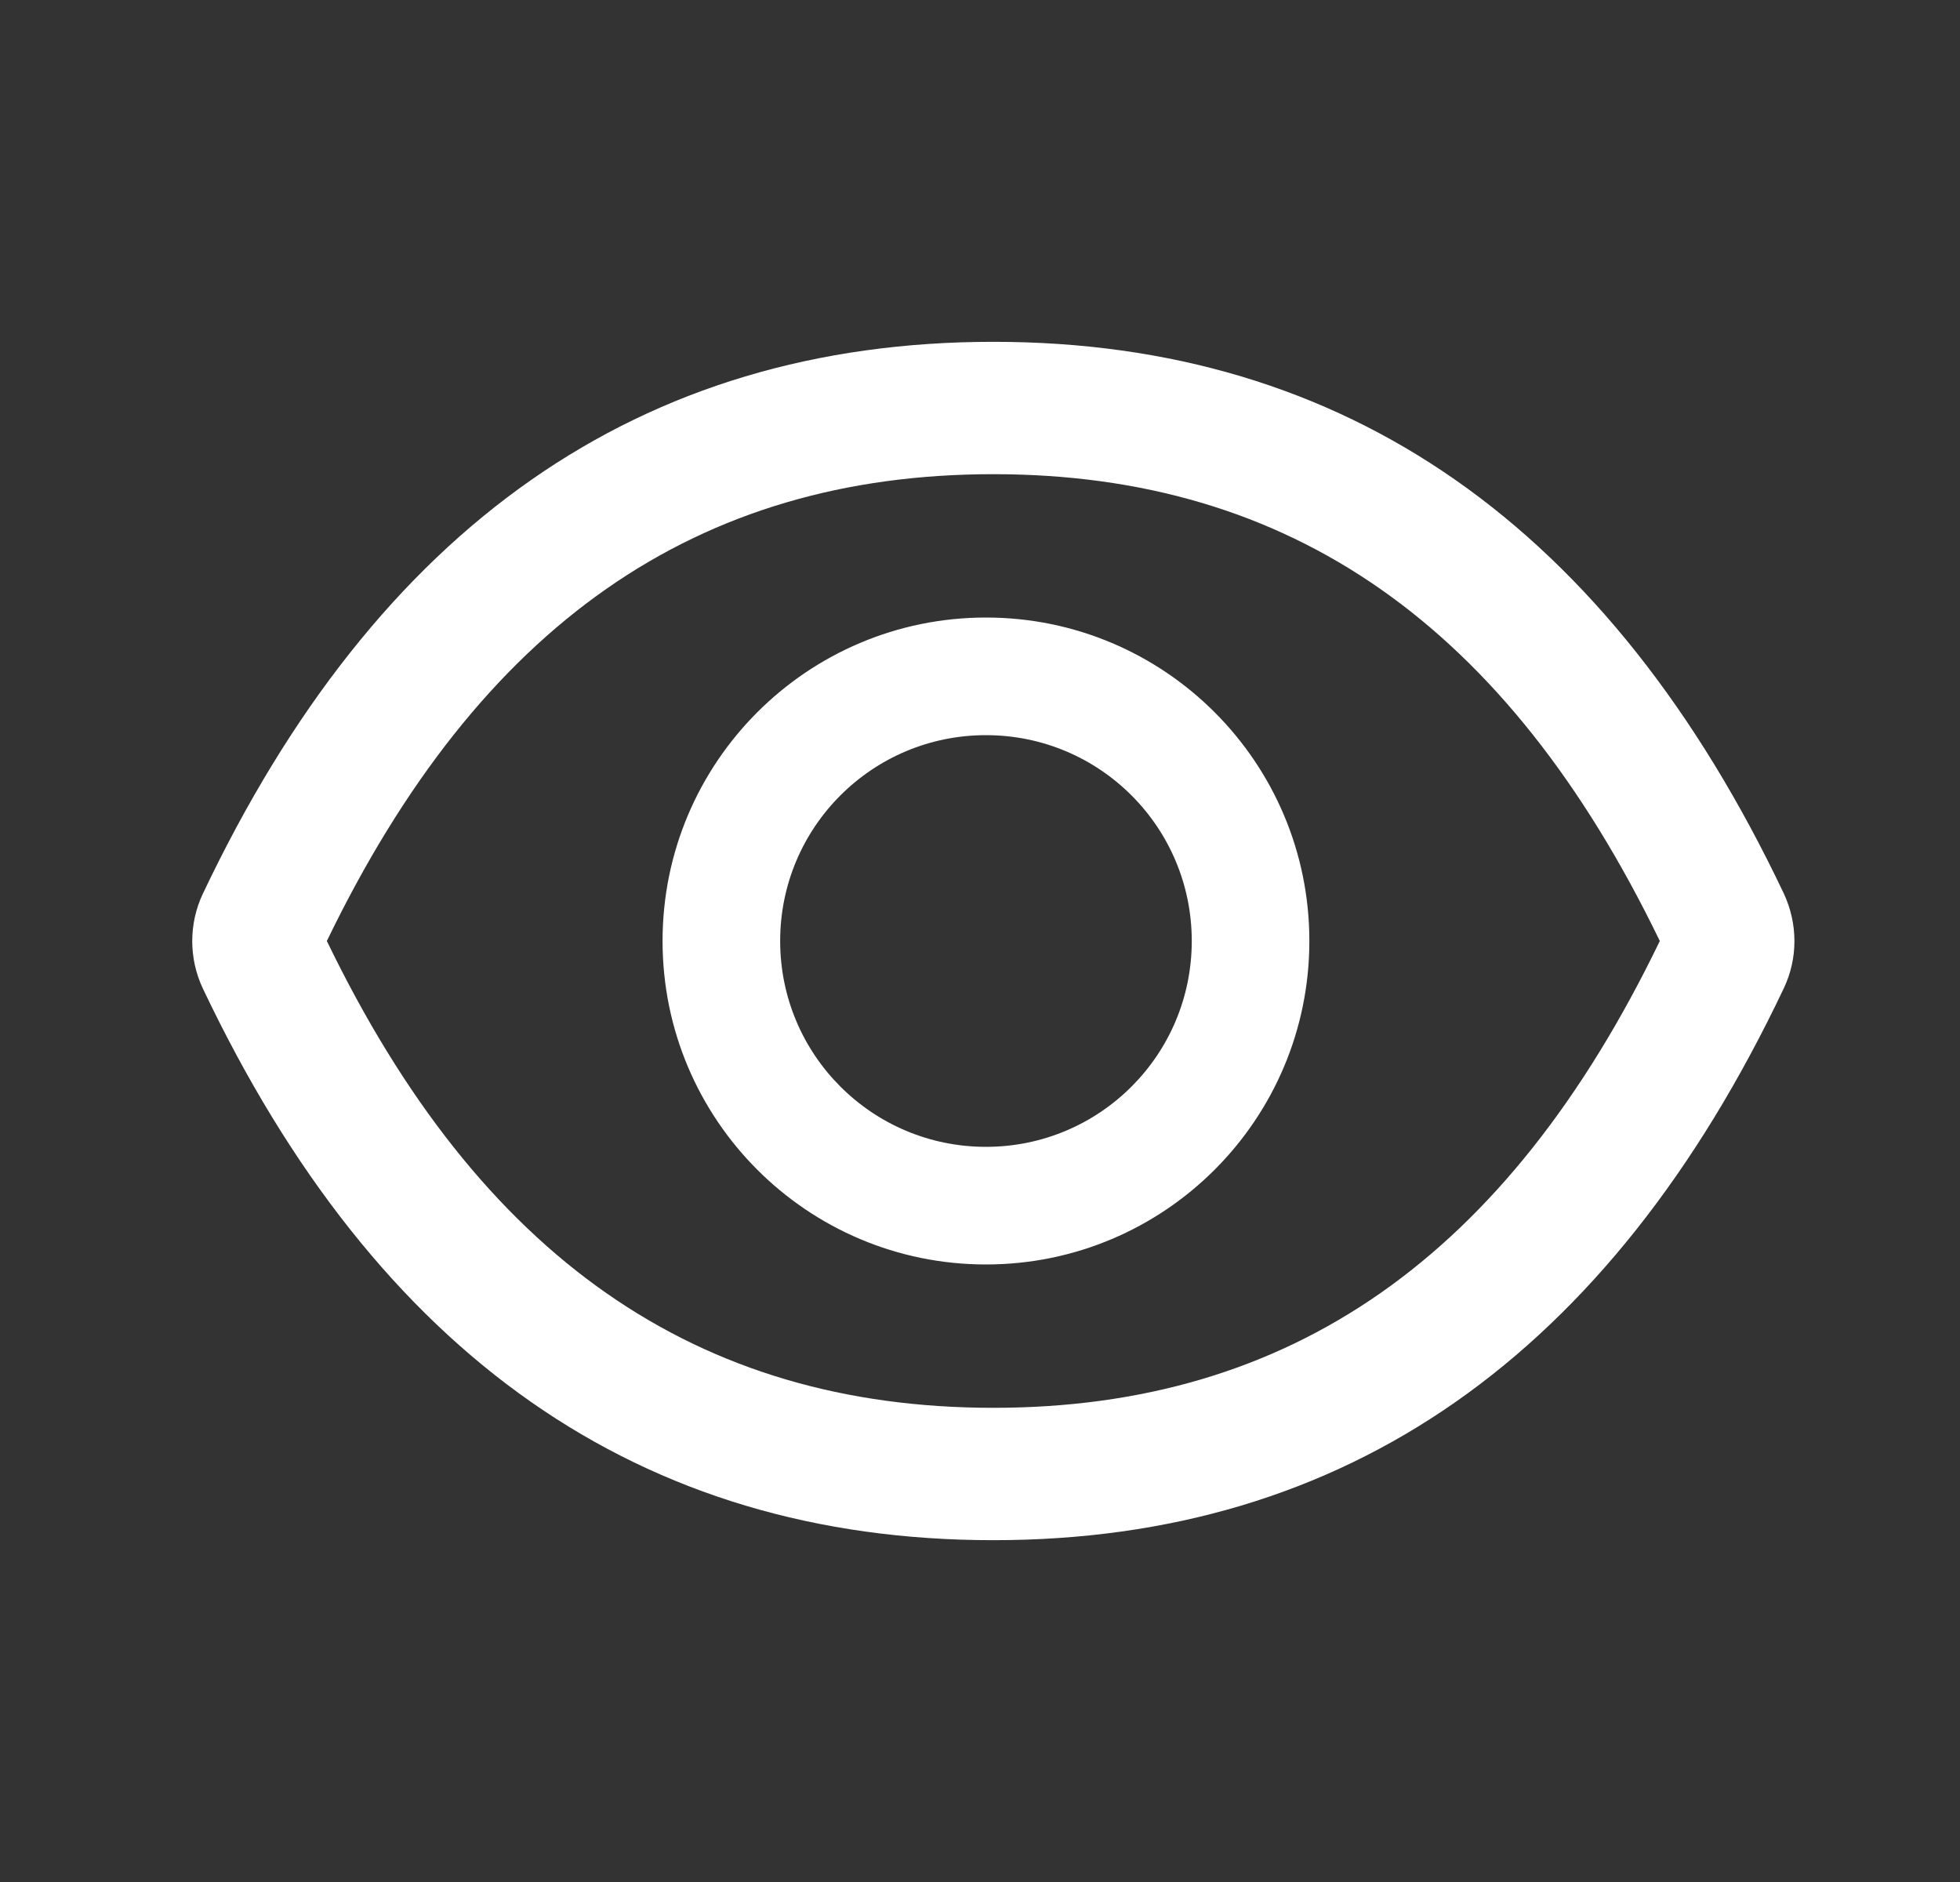
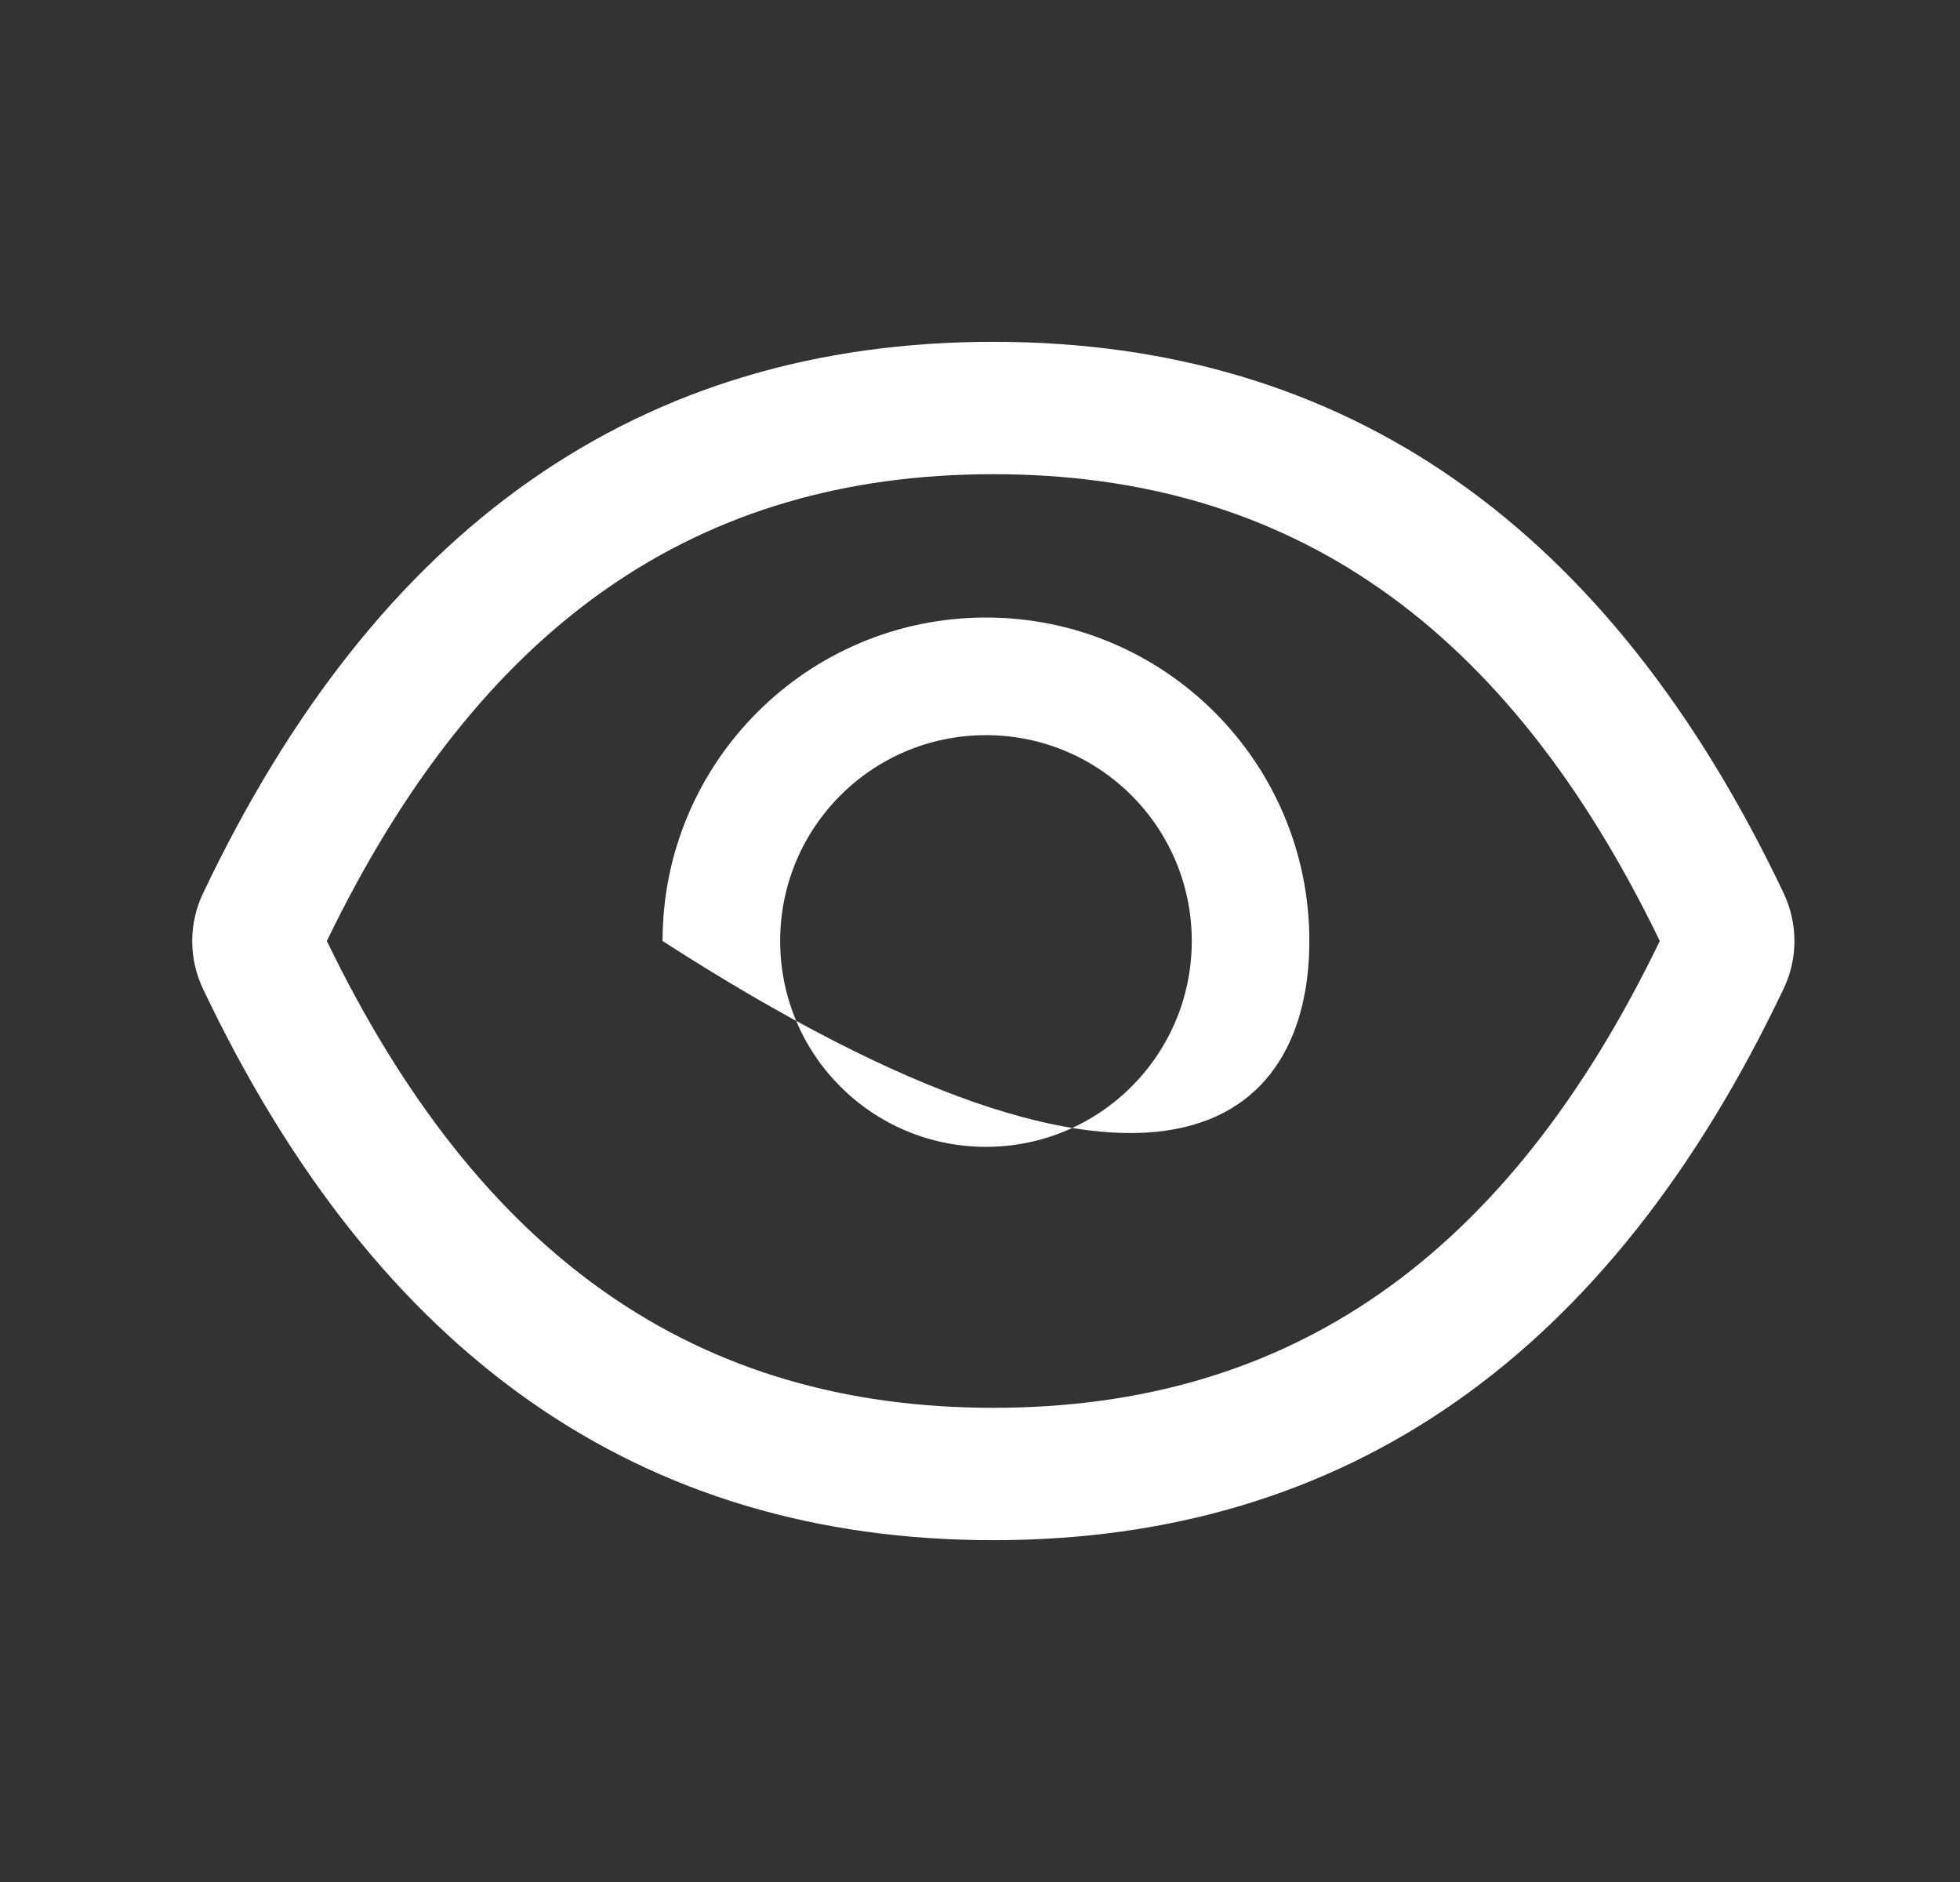
<svg xmlns="http://www.w3.org/2000/svg" width="25" height="24" viewBox="0 0 25 24" fill="none">
  <rect x="0" y="0" width="25" height="24" fill="#333333" stroke="none" />
-   <path d="M22.753 11.395C20.531 6.715 17.172 4.359 12.67 4.359C8.165 4.359 4.809 6.715 2.587 11.398C2.498 11.586 2.452 11.793 2.452 12.001C2.452 12.21 2.498 12.416 2.587 12.605C4.809 17.285 8.167 19.641 12.67 19.641C17.174 19.641 20.531 17.285 22.753 12.602C22.933 12.223 22.933 11.782 22.753 11.395ZM12.67 17.953C8.889 17.953 6.121 16.036 4.169 12C6.121 7.964 8.889 6.047 12.67 6.047C16.45 6.047 19.218 7.964 21.171 12C19.221 16.036 16.453 17.953 12.67 17.953ZM12.576 7.875C10.298 7.875 8.451 9.722 8.451 12C8.451 14.278 10.298 16.125 12.576 16.125C14.854 16.125 16.701 14.278 16.701 12C16.701 9.722 14.854 7.875 12.576 7.875ZM12.576 14.625C11.125 14.625 9.951 13.451 9.951 12C9.951 10.549 11.125 9.375 12.576 9.375C14.027 9.375 15.201 10.549 15.201 12C15.201 13.451 14.027 14.625 12.576 14.625Z" fill="white" />
+   <path d="M22.753 11.395C20.531 6.715 17.172 4.359 12.67 4.359C8.165 4.359 4.809 6.715 2.587 11.398C2.498 11.586 2.452 11.793 2.452 12.001C2.452 12.21 2.498 12.416 2.587 12.605C4.809 17.285 8.167 19.641 12.67 19.641C17.174 19.641 20.531 17.285 22.753 12.602C22.933 12.223 22.933 11.782 22.753 11.395ZM12.67 17.953C8.889 17.953 6.121 16.036 4.169 12C6.121 7.964 8.889 6.047 12.67 6.047C16.45 6.047 19.218 7.964 21.171 12C19.221 16.036 16.453 17.953 12.67 17.953ZM12.576 7.875C10.298 7.875 8.451 9.722 8.451 12C14.854 16.125 16.701 14.278 16.701 12C16.701 9.722 14.854 7.875 12.576 7.875ZM12.576 14.625C11.125 14.625 9.951 13.451 9.951 12C9.951 10.549 11.125 9.375 12.576 9.375C14.027 9.375 15.201 10.549 15.201 12C15.201 13.451 14.027 14.625 12.576 14.625Z" fill="white" />
</svg>